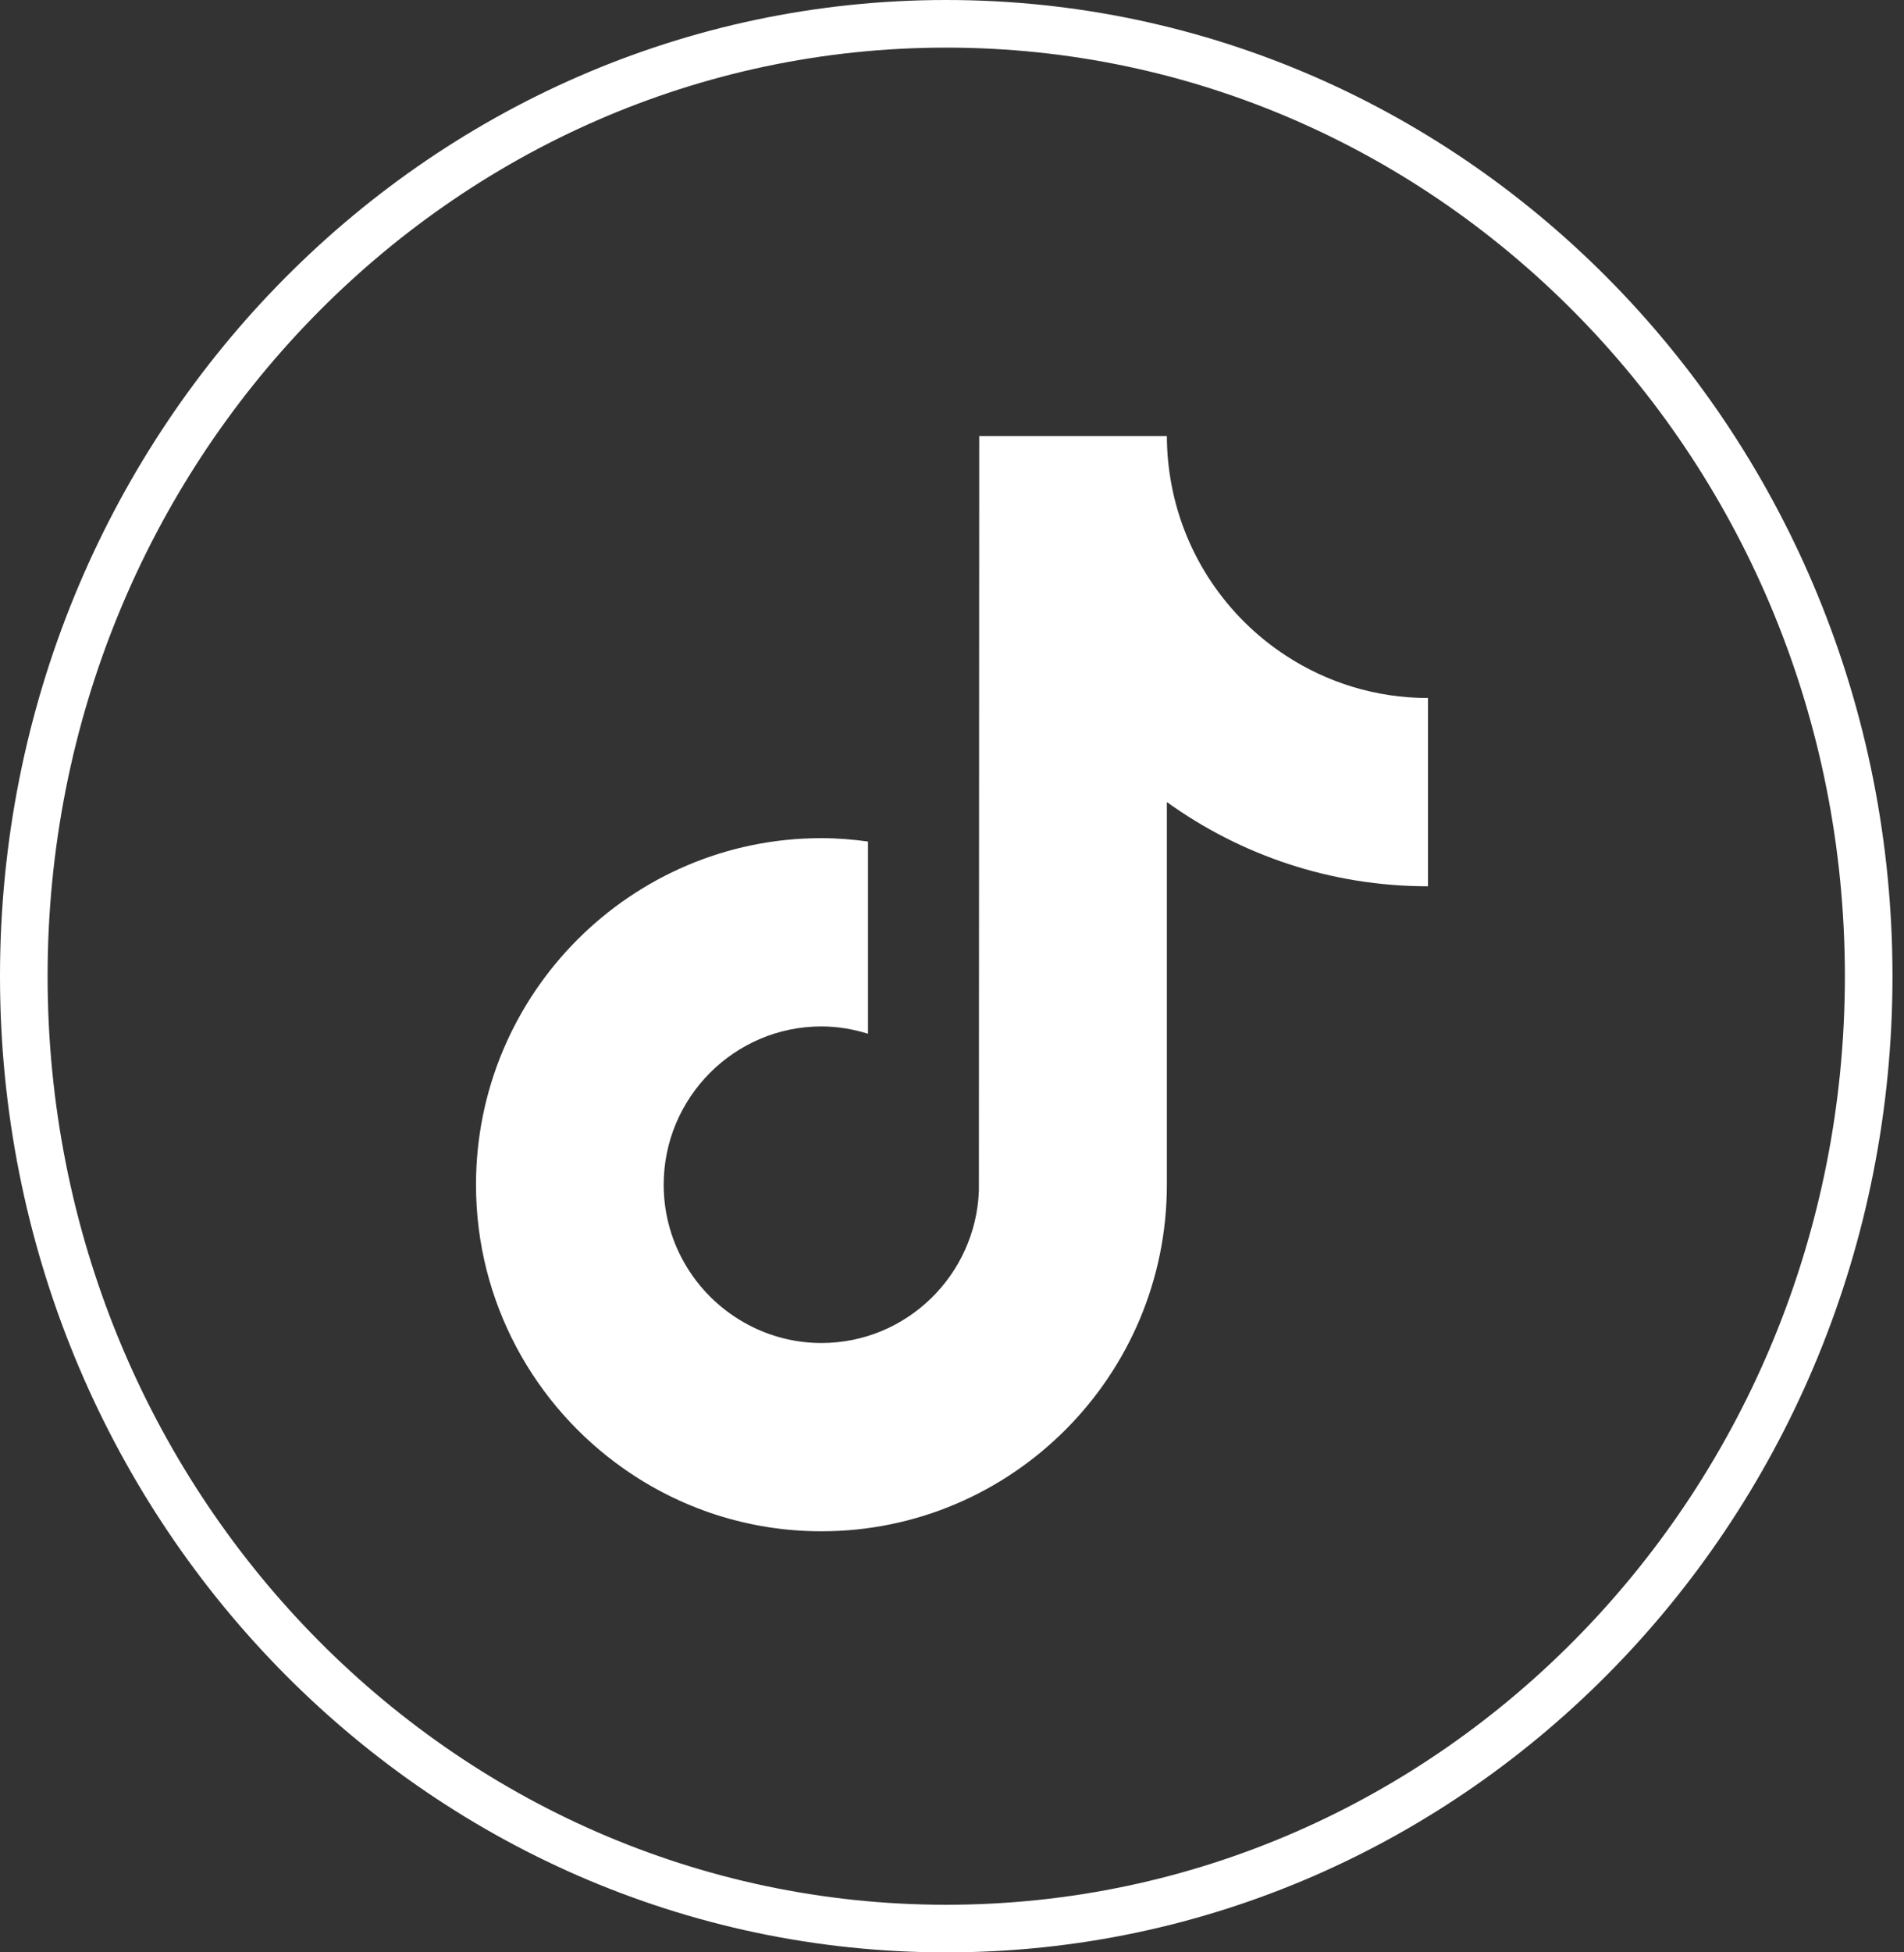
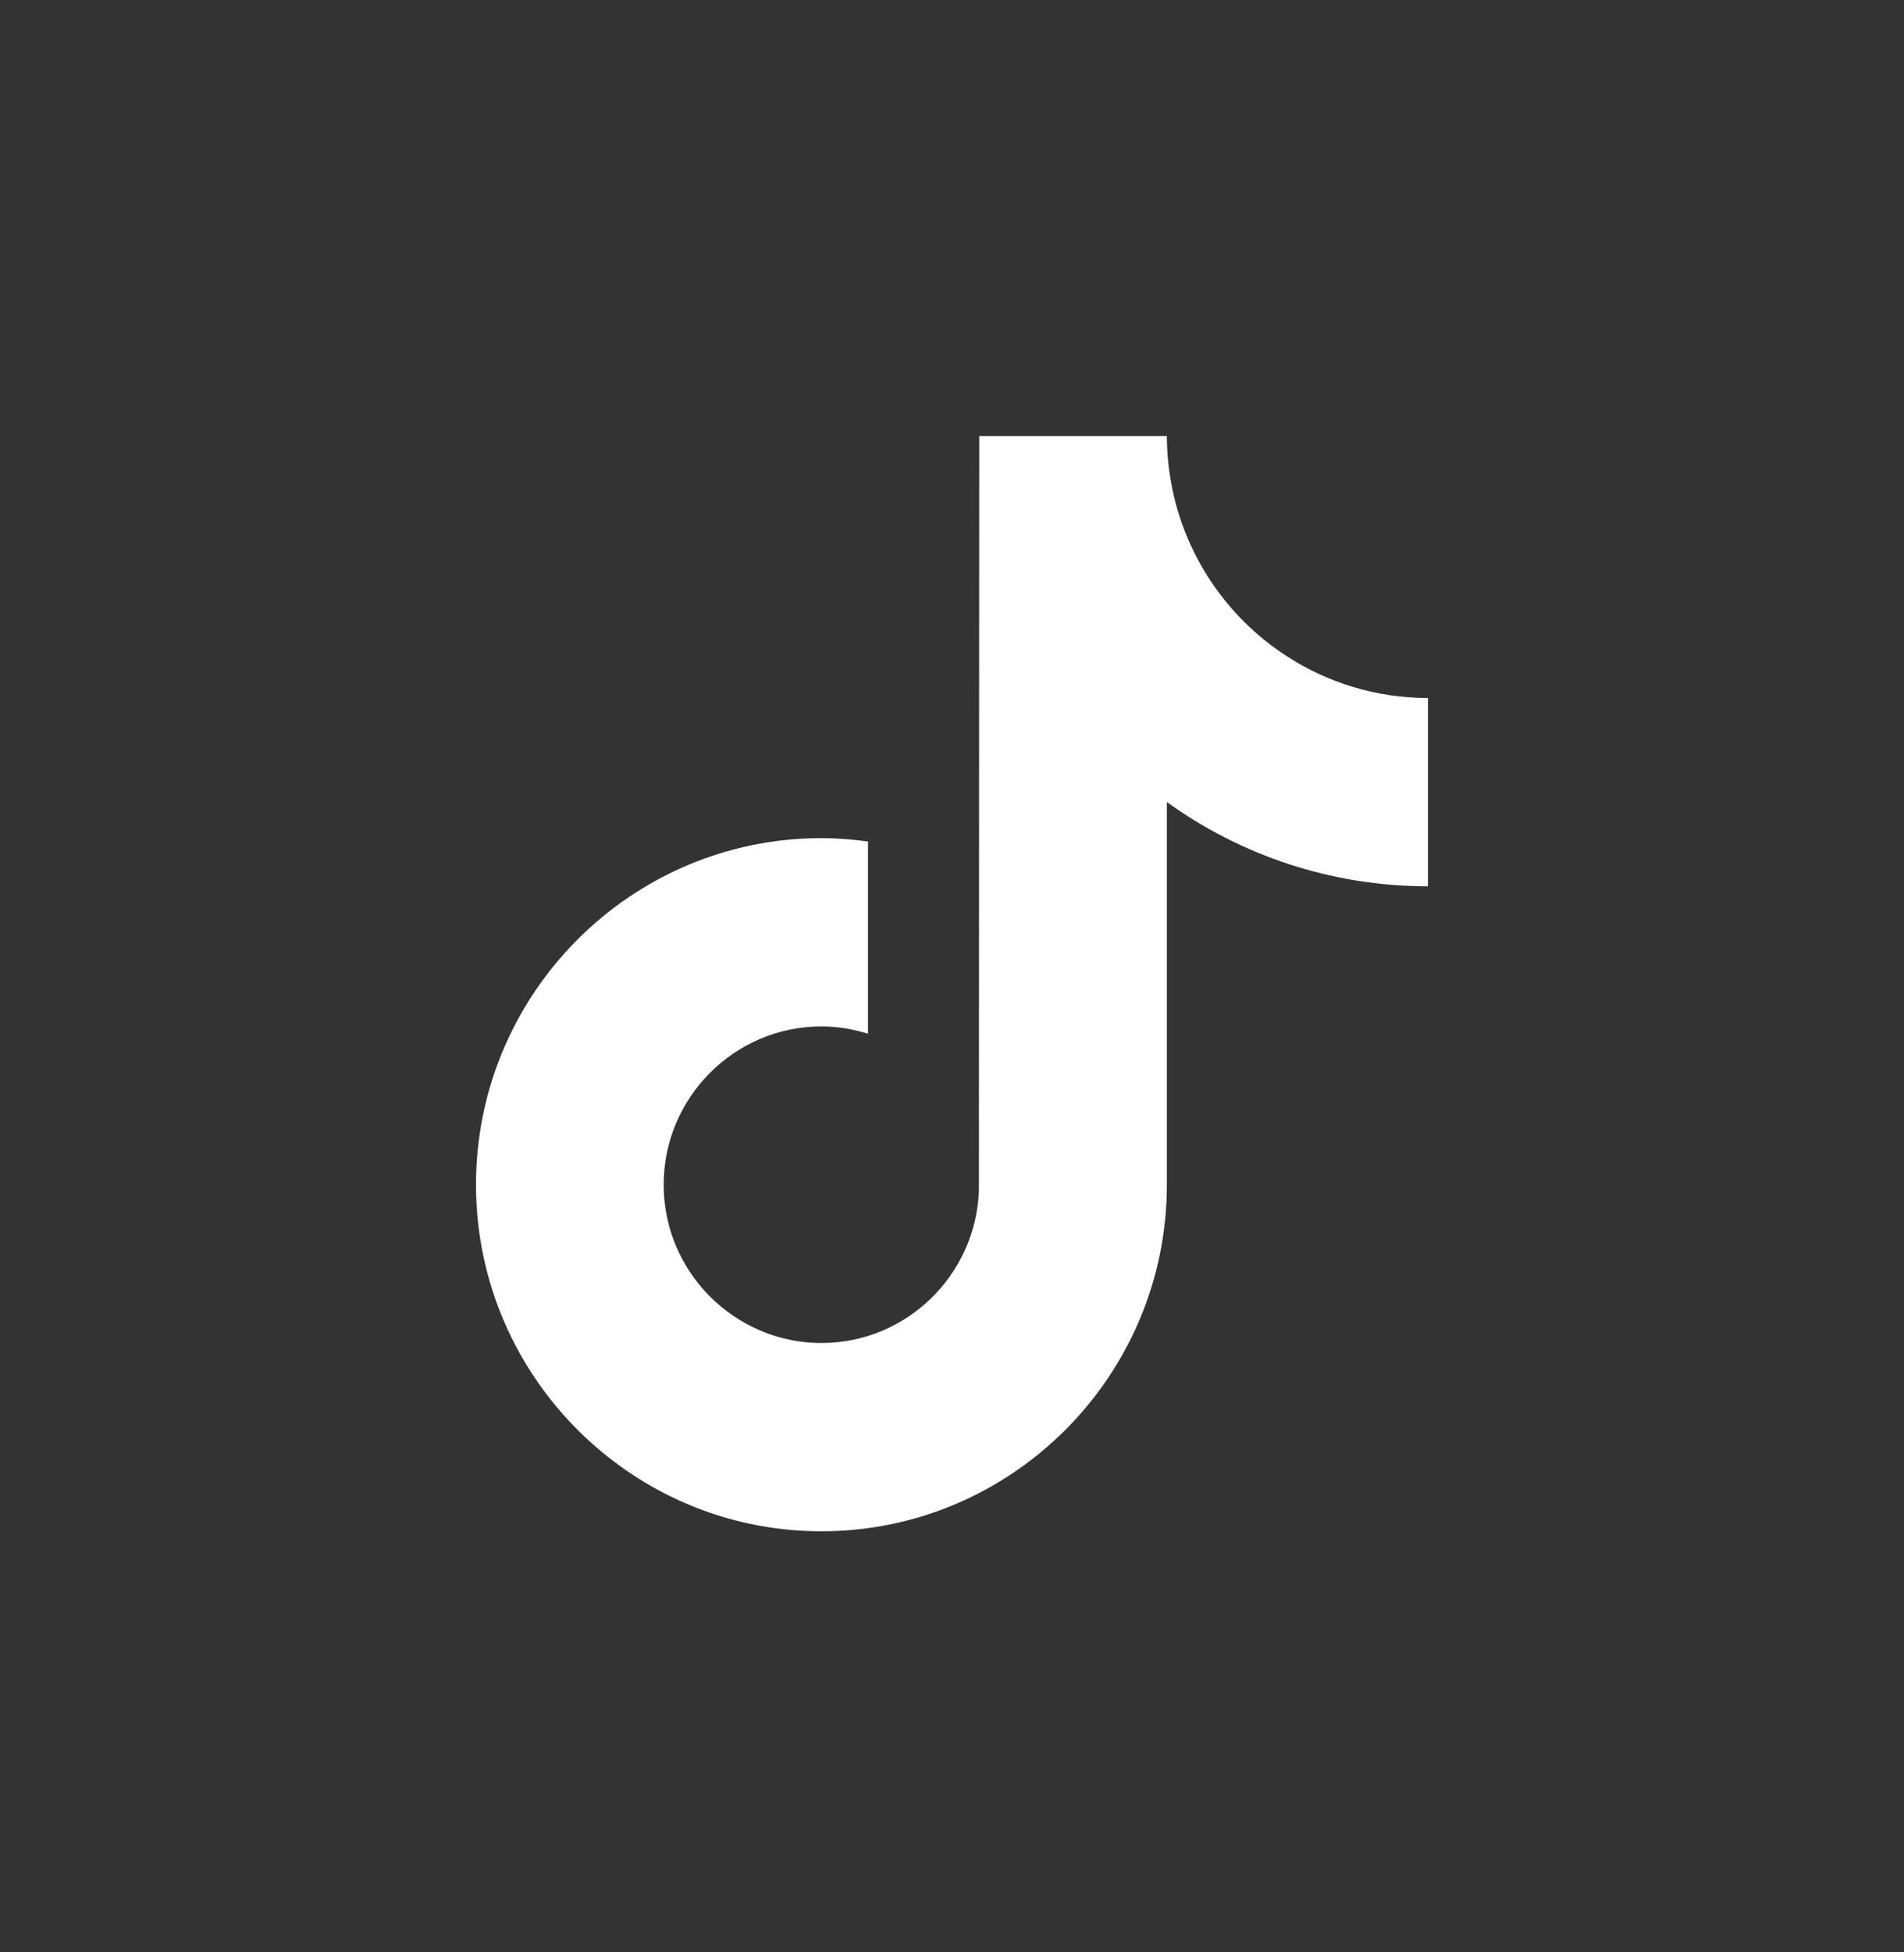
<svg xmlns="http://www.w3.org/2000/svg" width="40" height="41" viewBox="0 0 40 41" fill="none">
  <rect x="0" y="0" width="40" height="41" fill="#333333" stroke="none" />
-   <path d="M39.258 20.5C39.258 31.56 30.567 40.5 19.879 40.5C9.191 40.5 0.5 31.56 0.5 20.5C0.5 9.44 9.191 0.5 19.879 0.5C30.567 0.5 39.258 9.44 39.258 20.5Z" stroke="white" />
  <g clip-path="url(#clip0_3653_4181)">
    <path d="M27.012 13.767C25.777 12.96 24.886 11.667 24.608 10.16C24.548 9.835 24.514 9.5 24.514 9.157H20.572L20.565 25.004C20.499 26.779 19.043 28.203 17.257 28.203C16.702 28.203 16.18 28.064 15.72 27.821C14.665 27.264 13.943 26.155 13.943 24.879C13.943 23.047 15.43 21.555 17.257 21.555C17.598 21.555 17.925 21.612 18.235 21.709V17.672C17.914 17.628 17.589 17.601 17.257 17.601C13.255 17.601 10 20.866 10 24.879C10 27.341 11.226 29.521 13.098 30.838C14.277 31.669 15.711 32.157 17.257 32.157C21.259 32.157 24.514 28.892 24.514 24.879V16.843C26.061 17.956 27.955 18.612 30 18.612V14.658C28.899 14.658 27.873 14.33 27.012 13.767Z" fill="white" />
  </g>
  <defs>
    <clipPath id="clip0_3653_4181">
      <rect width="20" height="23" fill="white" transform="translate(10 9.157)" />
    </clipPath>
  </defs>
</svg>